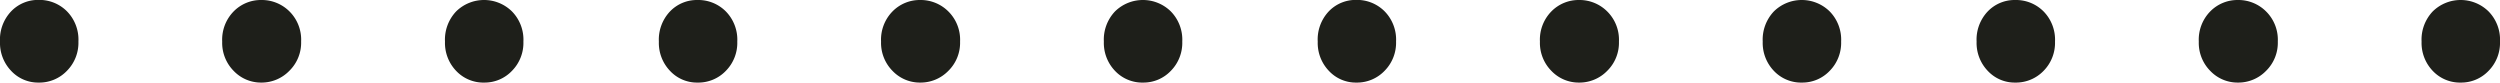
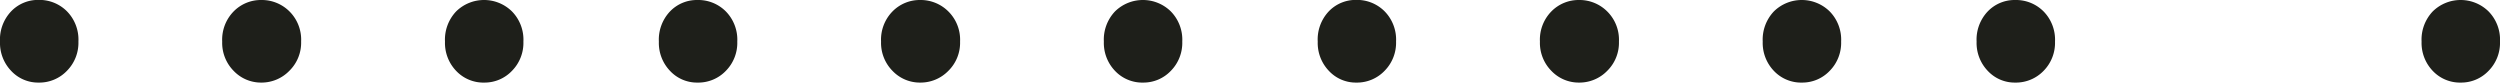
<svg xmlns="http://www.w3.org/2000/svg" width="58.912" height="1.946" viewBox="0 0 58.912 1.946">
-   <path id="パス_9069" data-name="パス 9069" d="M2.394,16.182a.866.866,0,0,1-.644-.273.952.952,0,0,1-.266-.693A.965.965,0,0,1,1.75,14.5a.877.877,0,0,1,.644-.266.917.917,0,0,1,.665.266.951.951,0,0,1,.273.714.939.939,0,0,1-.273.693A.9.9,0,0,1,2.394,16.182Zm5.25,0a.889.889,0,0,1-.651-.273.939.939,0,0,1-.273-.693.951.951,0,0,1,.273-.714.9.9,0,0,1,.651-.266A.924.924,0,0,1,8.3,14.5a.938.938,0,0,1,.28.714.927.927,0,0,1-.28.693A.912.912,0,0,1,7.644,16.182Zm5.25,0a.882.882,0,0,1-.658-.273.952.952,0,0,1-.266-.693.965.965,0,0,1,.266-.714.938.938,0,0,1,1.309,0,.951.951,0,0,1,.273.714.939.939,0,0,1-.273.693A.889.889,0,0,1,12.894,16.182Zm5.026,0a.866.866,0,0,1-.644-.273.952.952,0,0,1-.266-.693.965.965,0,0,1,.266-.714.877.877,0,0,1,.644-.266.917.917,0,0,1,.665.266.951.951,0,0,1,.273.714.939.939,0,0,1-.273.693A.9.9,0,0,1,17.92,16.182Zm5.25,0a.889.889,0,0,1-.651-.273.939.939,0,0,1-.273-.693.951.951,0,0,1,.273-.714.9.9,0,0,1,.651-.266.924.924,0,0,1,.658.266.938.938,0,0,1,.28.714.927.927,0,0,1-.28.693A.912.912,0,0,1,23.17,16.182Zm5.25,0a.882.882,0,0,1-.658-.273.952.952,0,0,1-.266-.693.965.965,0,0,1,.266-.714.938.938,0,0,1,1.309,0,.951.951,0,0,1,.273.714.939.939,0,0,1-.273.693A.889.889,0,0,1,28.42,16.182Zm5.026,0a.866.866,0,0,1-.644-.273.952.952,0,0,1-.266-.693A.965.965,0,0,1,32.8,14.5a.877.877,0,0,1,.644-.266.917.917,0,0,1,.665.266.951.951,0,0,1,.273.714.939.939,0,0,1-.273.693A.9.9,0,0,1,33.446,16.182Zm5.25,0a.889.889,0,0,1-.651-.273.939.939,0,0,1-.273-.693.951.951,0,0,1,.273-.714.9.9,0,0,1,.651-.266.924.924,0,0,1,.658.266.938.938,0,0,1,.28.714.927.927,0,0,1-.28.693A.912.912,0,0,1,38.7,16.182Zm5.25,0a.882.882,0,0,1-.658-.273.952.952,0,0,1-.266-.693.965.965,0,0,1,.266-.714.938.938,0,0,1,1.309,0,.951.951,0,0,1,.273.714.939.939,0,0,1-.273.693A.889.889,0,0,1,43.946,16.182Zm5.026,0a.866.866,0,0,1-.644-.273.952.952,0,0,1-.266-.693.965.965,0,0,1,.266-.714.877.877,0,0,1,.644-.266.917.917,0,0,1,.665.266.951.951,0,0,1,.273.714.939.939,0,0,1-.273.693A.905.905,0,0,1,48.972,16.182Zm5.25,0a.889.889,0,0,1-.651-.273.939.939,0,0,1-.273-.693.951.951,0,0,1,.273-.714.9.9,0,0,1,.651-.266.924.924,0,0,1,.658.266.938.938,0,0,1,.28.714.927.927,0,0,1-.28.693A.912.912,0,0,1,54.222,16.182Zm5.25,0a.882.882,0,0,1-.658-.273.952.952,0,0,1-.266-.693.965.965,0,0,1,.266-.714.938.938,0,0,1,1.309,0,.951.951,0,0,1,.273.714.939.939,0,0,1-.273.693A.889.889,0,0,1,59.472,16.182Z" transform="translate(-1.484 -14.236)" fill="#1e1f1a" />
+   <path id="パス_9069" data-name="パス 9069" d="M2.394,16.182a.866.866,0,0,1-.644-.273.952.952,0,0,1-.266-.693A.965.965,0,0,1,1.75,14.5a.877.877,0,0,1,.644-.266.917.917,0,0,1,.665.266.951.951,0,0,1,.273.714.939.939,0,0,1-.273.693A.9.9,0,0,1,2.394,16.182Zm5.25,0a.889.889,0,0,1-.651-.273.939.939,0,0,1-.273-.693.951.951,0,0,1,.273-.714.9.9,0,0,1,.651-.266A.924.924,0,0,1,8.3,14.5a.938.938,0,0,1,.28.714.927.927,0,0,1-.28.693A.912.912,0,0,1,7.644,16.182Zm5.25,0a.882.882,0,0,1-.658-.273.952.952,0,0,1-.266-.693.965.965,0,0,1,.266-.714.938.938,0,0,1,1.309,0,.951.951,0,0,1,.273.714.939.939,0,0,1-.273.693A.889.889,0,0,1,12.894,16.182Zm5.026,0a.866.866,0,0,1-.644-.273.952.952,0,0,1-.266-.693.965.965,0,0,1,.266-.714.877.877,0,0,1,.644-.266.917.917,0,0,1,.665.266.951.951,0,0,1,.273.714.939.939,0,0,1-.273.693A.9.9,0,0,1,17.92,16.182Zm5.25,0a.889.889,0,0,1-.651-.273.939.939,0,0,1-.273-.693.951.951,0,0,1,.273-.714.9.9,0,0,1,.651-.266.924.924,0,0,1,.658.266.938.938,0,0,1,.28.714.927.927,0,0,1-.28.693A.912.912,0,0,1,23.17,16.182Zm5.25,0a.882.882,0,0,1-.658-.273.952.952,0,0,1-.266-.693.965.965,0,0,1,.266-.714.938.938,0,0,1,1.309,0,.951.951,0,0,1,.273.714.939.939,0,0,1-.273.693A.889.889,0,0,1,28.42,16.182Zm5.026,0a.866.866,0,0,1-.644-.273.952.952,0,0,1-.266-.693A.965.965,0,0,1,32.8,14.5a.877.877,0,0,1,.644-.266.917.917,0,0,1,.665.266.951.951,0,0,1,.273.714.939.939,0,0,1-.273.693A.9.9,0,0,1,33.446,16.182Zm5.25,0a.889.889,0,0,1-.651-.273.939.939,0,0,1-.273-.693.951.951,0,0,1,.273-.714.9.9,0,0,1,.651-.266.924.924,0,0,1,.658.266.938.938,0,0,1,.28.714.927.927,0,0,1-.28.693A.912.912,0,0,1,38.7,16.182Zm5.25,0a.882.882,0,0,1-.658-.273.952.952,0,0,1-.266-.693.965.965,0,0,1,.266-.714.938.938,0,0,1,1.309,0,.951.951,0,0,1,.273.714.939.939,0,0,1-.273.693A.889.889,0,0,1,43.946,16.182Zm5.026,0a.866.866,0,0,1-.644-.273.952.952,0,0,1-.266-.693.965.965,0,0,1,.266-.714.877.877,0,0,1,.644-.266.917.917,0,0,1,.665.266.951.951,0,0,1,.273.714.939.939,0,0,1-.273.693A.905.905,0,0,1,48.972,16.182Zm5.25,0A.912.912,0,0,1,54.222,16.182Zm5.25,0a.882.882,0,0,1-.658-.273.952.952,0,0,1-.266-.693.965.965,0,0,1,.266-.714.938.938,0,0,1,1.309,0,.951.951,0,0,1,.273.714.939.939,0,0,1-.273.693A.889.889,0,0,1,59.472,16.182Z" transform="translate(-1.484 -14.236)" fill="#1e1f1a" />
</svg>